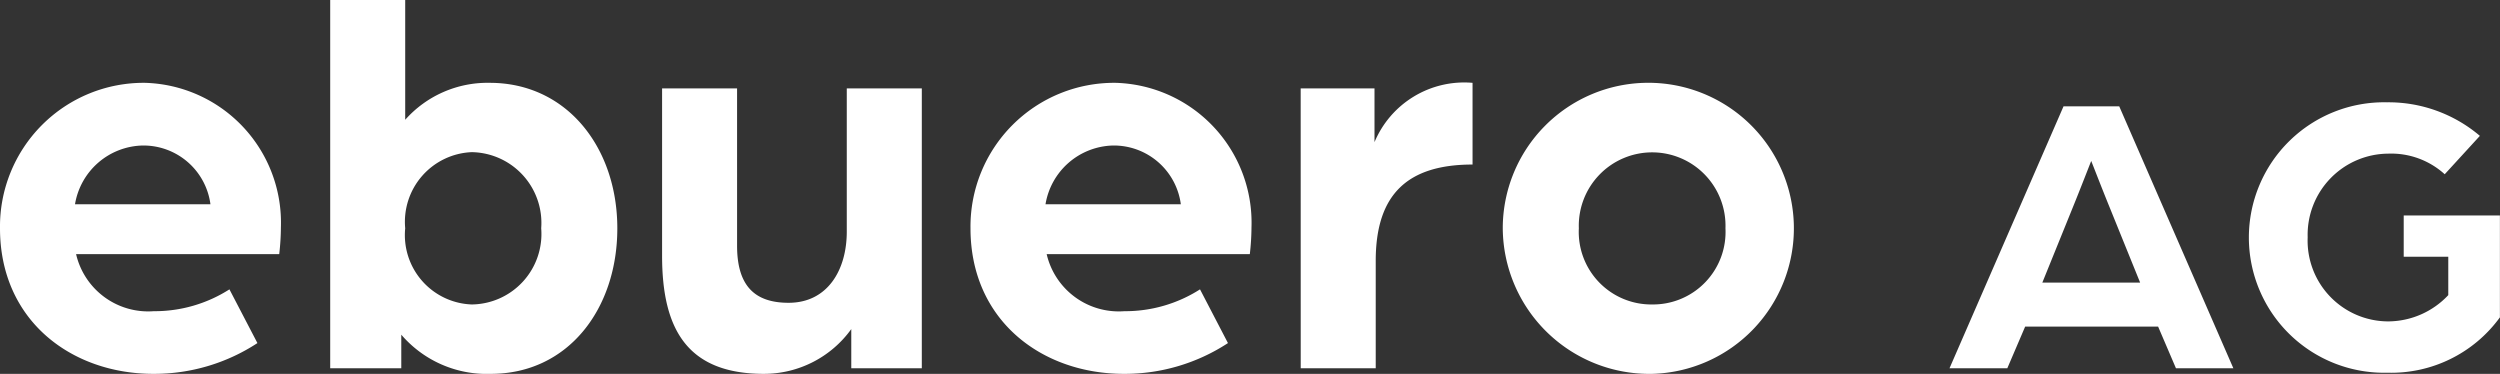
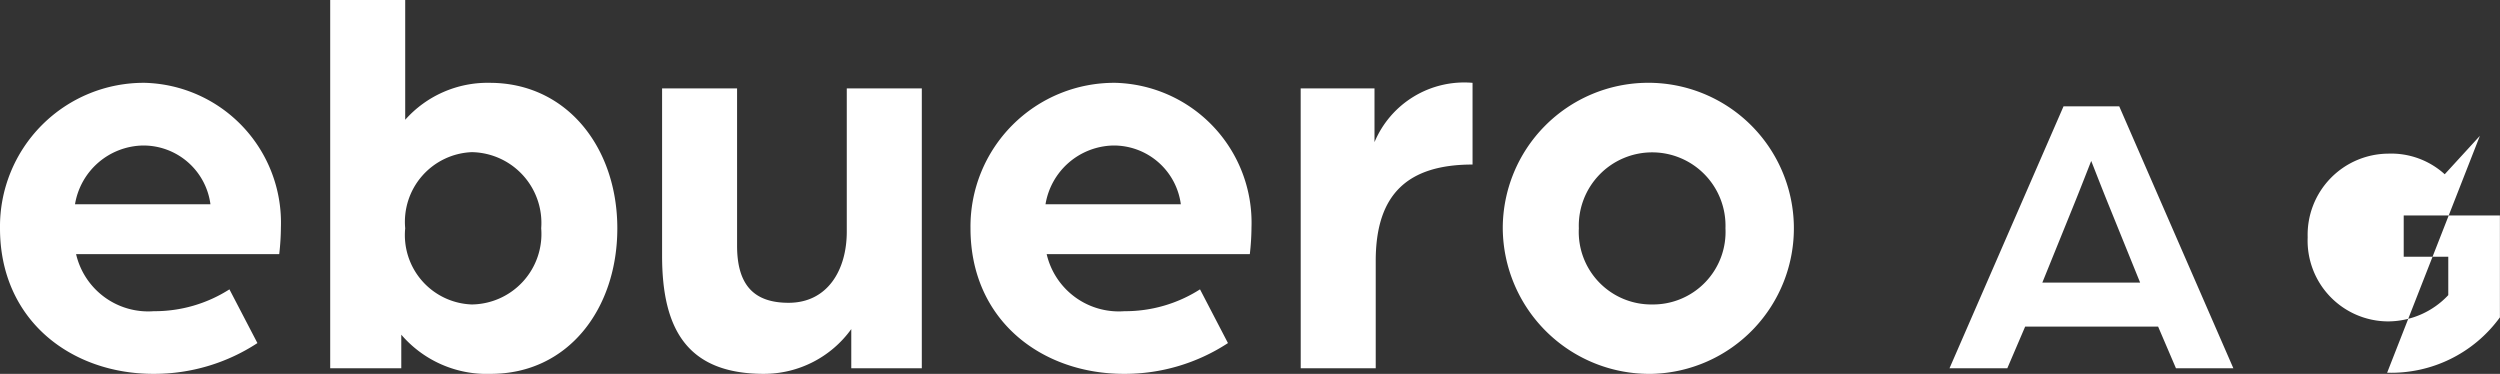
<svg xmlns="http://www.w3.org/2000/svg" width="112.19" height="16.777">
  <rect width="100%" height="100%" fill="#333333" stroke="none" />
-   <path d="M6.882 16.777a8.46 8.46 0 004.67-1.381l-1.256-2.411a6.232 6.232 0 01-3.391.98 3.322 3.322 0 01-3.491-2.562h9.117a11.139 11.139 0 00.075-1.206 6.279 6.279 0 00-6.1-6.48A6.449 6.449 0 000 10.244c0 4.147 3.215 6.533 6.882 6.533zm-3.516-7.61A3.148 3.148 0 016.405 6.53a3.034 3.034 0 013.039 2.637zm18.661 7.61c3.466 0 5.676-2.913 5.676-6.53s-2.26-6.53-5.726-6.53a4.942 4.942 0 00-3.793 1.658V0h-3.366v16.526h3.19v-1.507a5.05 5.05 0 004.019 1.758zm-.854-3.114a3.114 3.114 0 01-2.989-3.419 3.128 3.128 0 012.989-3.416 3.177 3.177 0 013.114 3.416 3.163 3.163 0 01-3.114 3.419zm13.111 3.114a4.829 4.829 0 003.918-2.009v1.758h3.165V3.968H38v6.43c0 1.708-.854 3.19-2.612 3.19-1.557 0-2.311-.8-2.311-2.562V3.968h-3.365v7.51c0 3.266 1.105 5.299 4.571 5.299zm16.15 0a8.46 8.46 0 004.672-1.381l-1.254-2.411a6.232 6.232 0 01-3.391.98 3.322 3.322 0 01-3.491-2.562h9.117a11.139 11.139 0 00.075-1.206 6.279 6.279 0 00-6.1-6.48 6.449 6.449 0 00-6.51 6.527c0 4.147 3.214 6.533 6.881 6.533zm-3.516-7.61a3.148 3.148 0 013.034-2.637 3.034 3.034 0 013.039 2.637zm11.453 7.359h3.366v-4.822c0-2.989 1.432-4.32 4.345-4.32V3.717a4.364 4.364 0 00-4.4 2.662V3.968h-3.313zm15.773.251a6.532 6.532 0 10-6.706-6.53 6.579 6.579 0 006.704 6.53zm0-3.114a3.255 3.255 0 01-3.292-3.419 3.292 3.292 0 116.58 0 3.255 3.255 0 01-3.29 3.419zm13.342 2.863h2.594l.8-1.868h5.968l.8 1.868h2.576L95.103 4.772h-2.5zm4.166-3.845l1.36-3.356c.363-.889.816-2.068.834-2.1.018.036.472 1.215.834 2.1l1.36 3.356zm15.473 4.045a6.027 6.027 0 005.061-2.485V9.67h-4.317v1.85h2v1.724a3.719 3.719 0 01-2.7 1.179 3.624 3.624 0 01-3.61-3.773 3.641 3.641 0 013.61-3.755 3.571 3.571 0 012.54.925l1.578-1.723a6.336 6.336 0 00-4.172-1.506 6.069 6.069 0 10.018 12.135z" fill="#fff" />
+   <path d="M6.882 16.777a8.46 8.46 0 004.67-1.381l-1.256-2.411a6.232 6.232 0 01-3.391.98 3.322 3.322 0 01-3.491-2.562h9.117a11.139 11.139 0 00.075-1.206 6.279 6.279 0 00-6.1-6.48A6.449 6.449 0 000 10.244c0 4.147 3.215 6.533 6.882 6.533zm-3.516-7.61A3.148 3.148 0 016.405 6.53a3.034 3.034 0 013.039 2.637zm18.661 7.61c3.466 0 5.676-2.913 5.676-6.53s-2.26-6.53-5.726-6.53a4.942 4.942 0 00-3.793 1.658V0h-3.366v16.526h3.19v-1.507a5.05 5.05 0 004.019 1.758zm-.854-3.114a3.114 3.114 0 01-2.989-3.419 3.128 3.128 0 012.989-3.416 3.177 3.177 0 013.114 3.416 3.163 3.163 0 01-3.114 3.419zm13.111 3.114a4.829 4.829 0 003.918-2.009v1.758h3.165V3.968H38v6.43c0 1.708-.854 3.19-2.612 3.19-1.557 0-2.311-.8-2.311-2.562V3.968h-3.365v7.51c0 3.266 1.105 5.299 4.571 5.299zm16.15 0a8.46 8.46 0 004.672-1.381l-1.254-2.411a6.232 6.232 0 01-3.391.98 3.322 3.322 0 01-3.491-2.562h9.117a11.139 11.139 0 00.075-1.206 6.279 6.279 0 00-6.1-6.48 6.449 6.449 0 00-6.51 6.527c0 4.147 3.214 6.533 6.881 6.533zm-3.516-7.61a3.148 3.148 0 013.034-2.637 3.034 3.034 0 013.039 2.637zm11.453 7.359h3.366v-4.822c0-2.989 1.432-4.32 4.345-4.32V3.717a4.364 4.364 0 00-4.4 2.662V3.968h-3.313zm15.773.251a6.532 6.532 0 10-6.706-6.53 6.579 6.579 0 006.704 6.53zm0-3.114a3.255 3.255 0 01-3.292-3.419 3.292 3.292 0 116.58 0 3.255 3.255 0 01-3.29 3.419zm13.342 2.863h2.594l.8-1.868h5.968l.8 1.868h2.576L95.103 4.772h-2.5zm4.166-3.845l1.36-3.356c.363-.889.816-2.068.834-2.1.018.036.472 1.215.834 2.1l1.36 3.356zm15.473 4.045a6.027 6.027 0 005.061-2.485V9.67h-4.317v1.85h2v1.724a3.719 3.719 0 01-2.7 1.179 3.624 3.624 0 01-3.61-3.773 3.641 3.641 0 013.61-3.755 3.571 3.571 0 012.54.925l1.578-1.723z" fill="#fff" />
</svg>